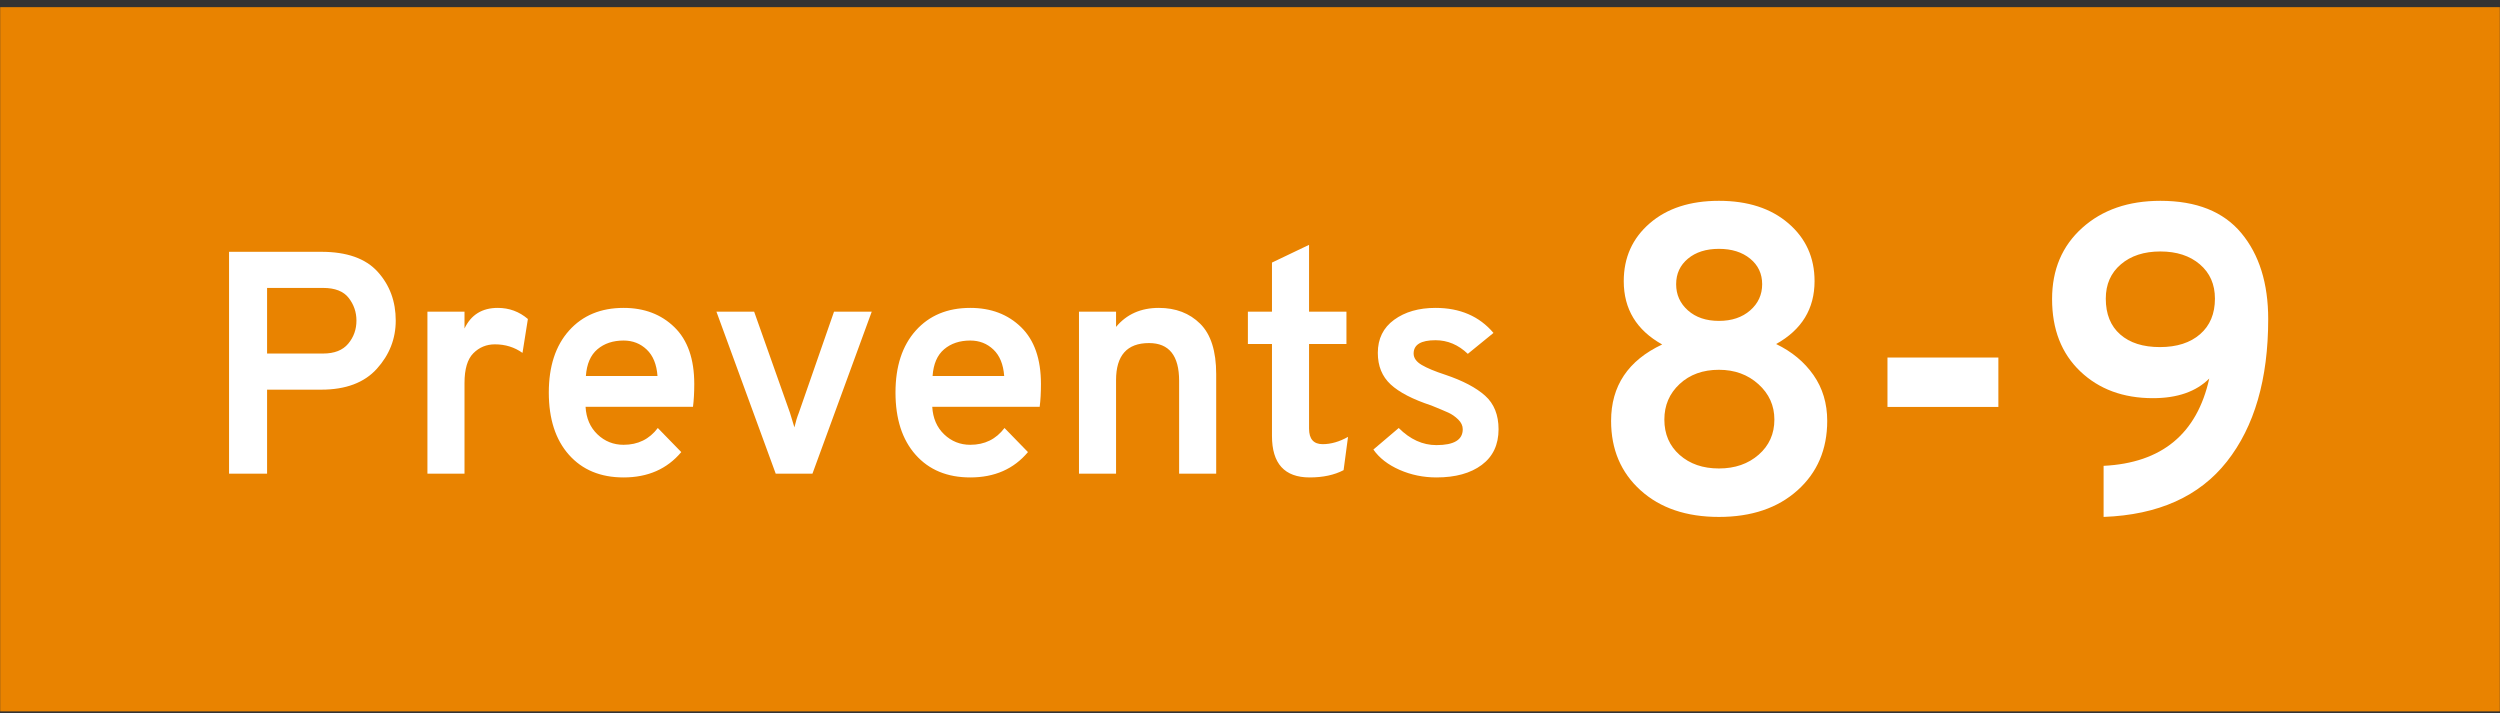
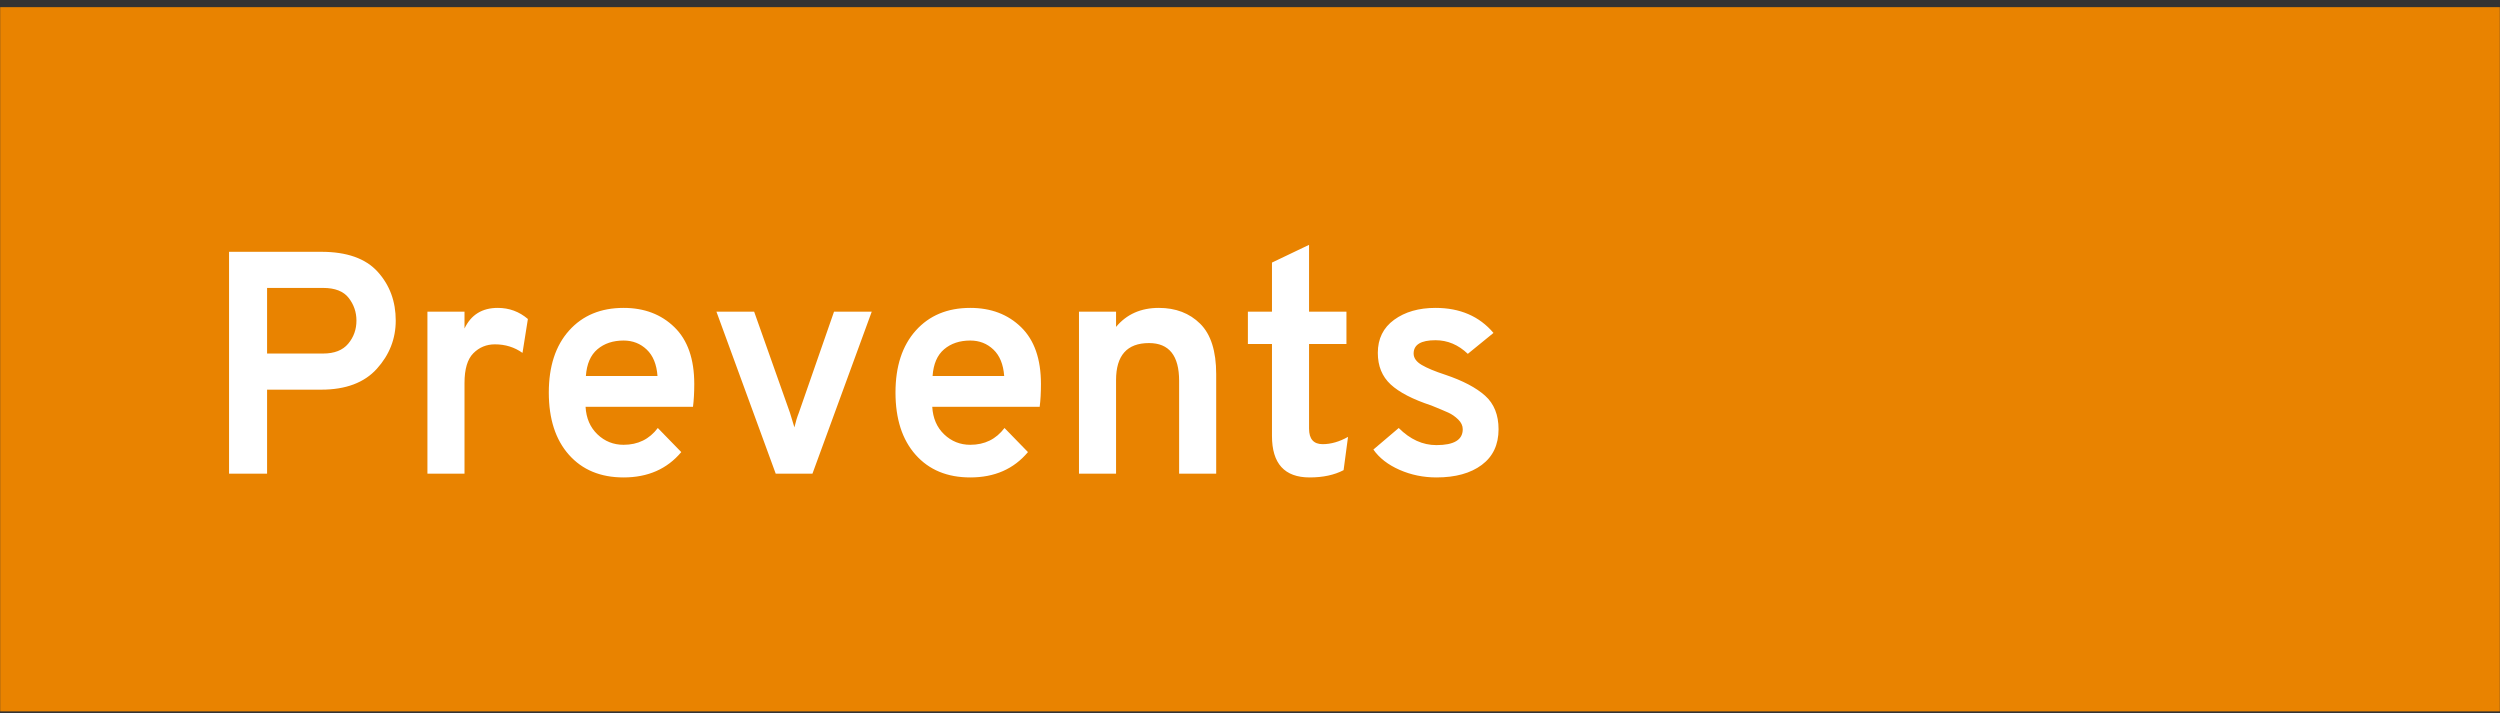
<svg xmlns="http://www.w3.org/2000/svg" width="284px" height="81px" viewBox="0 0 284 81" version="1.1">
  <rect x="0" y="0" width="284" height="81" fill="#333333" stroke="none" />
  <title>touts-prevents-eight-nine-sm@1x</title>
  <g id="Symbols" stroke="none" stroke-width="1" fill="none" fill-rule="evenodd">
    <g id="Modules/2-RTB-module" transform="translate(-19, -454)">
      <g id="Group-2" transform="translate(19, 45)">
        <g id="Group" transform="translate(0, 190)">
          <g id="Prevents" transform="translate(0, 219.813)">
            <g id="Group" transform="translate(0.02, 0)">
              <rect id="Rectangle-Copy-2" fill="#E98300" x="0" y="0" width="283.96" height="80" />
              <g transform="translate(26, 22)" fill="#FFFFFF" fill-rule="nonzero">
-                 <path d="M169.251,35.91 C172.955,35.91 175.931,34.902 178.179,32.885 C180.428,30.868 181.552,28.239 181.552,24.998 C181.552,23.014 181.031,21.278 179.99,19.79 C178.948,18.302 177.534,17.129 175.749,16.269 C178.659,14.649 180.114,12.268 180.114,9.126 C180.114,6.448 179.122,4.257 177.138,2.554 C175.154,0.851 172.525,3.23296945e-13 169.251,3.23296945e-13 C165.978,3.23296945e-13 163.357,0.851 161.39,2.554 C159.422,4.257 158.438,6.448 158.438,9.126 C158.438,12.301 159.893,14.698 162.803,16.318 C158.934,18.137 157,21.03 157,24.998 C157,28.239 158.116,30.868 160.348,32.885 C162.58,34.902 165.548,35.91 169.251,35.91 Z M169.251,13.64 C167.796,13.64 166.622,13.243 165.73,12.45 C164.837,11.656 164.39,10.664 164.39,9.474 C164.39,8.283 164.837,7.316 165.73,6.572 C166.622,5.828 167.796,5.456 169.251,5.456 C170.706,5.456 171.888,5.828 172.798,6.572 C173.707,7.316 174.162,8.283 174.162,9.474 C174.162,10.664 173.707,11.656 172.798,12.45 C171.888,13.243 170.706,13.64 169.251,13.64 Z M169.251,30.405 C167.433,30.405 165.945,29.892 164.787,28.867 C163.63,27.842 163.051,26.503 163.051,24.85 C163.051,23.229 163.63,21.882 164.787,20.807 C165.945,19.733 167.433,19.195 169.251,19.195 C171.037,19.195 172.533,19.741 173.74,20.832 C174.947,21.923 175.55,23.262 175.55,24.85 C175.55,26.47 174.955,27.801 173.765,28.842 C172.574,29.884 171.07,30.405 169.251,30.405 Z M200.995,23.411 L200.995,17.806 L188.397,17.806 L188.397,23.411 L200.995,23.411 Z M212.949,35.91 C219.165,35.679 223.836,33.579 226.961,29.611 C230.086,25.643 231.648,20.253 231.648,13.442 C231.648,9.374 230.631,6.117 228.598,3.67 C226.564,1.223 223.497,3.23296945e-13 219.397,3.23296945e-13 C215.759,3.23296945e-13 212.8,1.025 210.518,3.075 C208.237,5.125 207.096,7.82 207.096,11.16 C207.096,14.599 208.162,17.335 210.295,19.369 C212.428,21.402 215.181,22.419 218.554,22.419 C221.331,22.419 223.464,21.675 224.952,20.187 C223.563,26.47 219.562,29.777 212.949,30.107 L212.949,30.107 L212.949,35.91 Z M219.347,16.616 C217.429,16.616 215.925,16.137 214.834,15.178 C213.742,14.219 213.197,12.863 213.197,11.11 C213.197,9.49 213.767,8.192 214.908,7.217 C216.049,6.241 217.545,5.754 219.397,5.754 C221.249,5.754 222.745,6.241 223.886,7.217 C225.026,8.192 225.597,9.49 225.597,11.11 C225.597,12.83 225.035,14.177 223.91,15.153 C222.786,16.128 221.265,16.616 219.347,16.616 Z" id="8-9" />
                <path d="M4.32,30.992 L4.32,21.452 L10.476,21.452 C13.26,21.452 15.366,20.66 16.794,19.076 C18.222,17.492 18.936,15.668 18.936,13.604 C18.936,11.42 18.252,9.572 16.884,8.06 C15.516,6.548 13.38,5.792 10.476,5.792 L10.476,5.792 L1.70530257e-13,5.792 L1.70530257e-13,30.992 L4.32,30.992 Z M10.692,17.348 L4.32,17.348 L4.32,9.896 L10.692,9.896 C12.036,9.896 13.002,10.274 13.59,11.03 C14.178,11.786 14.472,12.644 14.472,13.604 C14.472,14.612 14.16,15.488 13.536,16.232 C12.912,16.976 11.964,17.348 10.692,17.348 L10.692,17.348 Z M26.748,30.992 L26.748,20.696 C26.748,19.112 27.084,17.984 27.756,17.312 C28.428,16.64 29.244,16.304 30.204,16.304 C31.38,16.304 32.424,16.628 33.336,17.276 L33.336,17.276 L33.948,13.424 C32.964,12.584 31.824,12.164 30.528,12.164 C28.752,12.164 27.492,12.944 26.748,14.504 L26.748,14.504 L26.748,12.596 L22.536,12.596 L22.536,30.992 L26.748,30.992 Z M44.82,31.424 C47.58,31.424 49.764,30.464 51.372,28.544 L51.372,28.544 L48.708,25.808 C47.748,27.08 46.452,27.716 44.82,27.716 C43.668,27.716 42.678,27.32 41.85,26.528 C41.022,25.736 40.572,24.692 40.5,23.396 L40.5,23.396 L52.704,23.396 C52.8,22.652 52.848,21.788 52.848,20.804 C52.848,17.972 52.098,15.824 50.598,14.36 C49.098,12.896 47.172,12.164 44.82,12.164 C42.228,12.164 40.164,13.022 38.628,14.738 C37.092,16.454 36.324,18.8 36.324,21.776 C36.324,24.776 37.086,27.134 38.61,28.85 C40.134,30.566 42.204,31.424 44.82,31.424 Z M48.672,19.904 L40.536,19.904 C40.632,18.536 41.07,17.522 41.85,16.862 C42.63,16.202 43.62,15.872 44.82,15.872 C45.852,15.872 46.728,16.214 47.448,16.898 C48.168,17.582 48.576,18.584 48.672,19.904 L48.672,19.904 Z M66.276,30.992 L73.008,12.596 L68.724,12.596 L64.728,24.08 C64.536,24.56 64.368,25.112 64.224,25.736 C64.176,25.592 64.008,25.04 63.72,24.08 L63.72,24.08 L59.652,12.596 L55.368,12.596 L62.1,30.992 L66.276,30.992 Z M84.204,31.424 C86.964,31.424 89.148,30.464 90.756,28.544 L90.756,28.544 L88.092,25.808 C87.132,27.08 85.836,27.716 84.204,27.716 C83.052,27.716 82.062,27.32 81.234,26.528 C80.406,25.736 79.956,24.692 79.884,23.396 L79.884,23.396 L92.088,23.396 C92.184,22.652 92.232,21.788 92.232,20.804 C92.232,17.972 91.482,15.824 89.982,14.36 C88.482,12.896 86.556,12.164 84.204,12.164 C81.612,12.164 79.548,13.022 78.012,14.738 C76.476,16.454 75.708,18.8 75.708,21.776 C75.708,24.776 76.47,27.134 77.994,28.85 C79.518,30.566 81.588,31.424 84.204,31.424 Z M88.056,19.904 L79.92,19.904 C80.016,18.536 80.454,17.522 81.234,16.862 C82.014,16.202 83.004,15.872 84.204,15.872 C85.236,15.872 86.112,16.214 86.832,16.898 C87.552,17.582 87.96,18.584 88.056,19.904 L88.056,19.904 Z M100.764,30.992 L100.764,20.372 C100.764,17.564 102.012,16.16 104.508,16.16 C106.788,16.16 107.928,17.588 107.928,20.444 L107.928,20.444 L107.928,30.992 L112.14,30.992 L112.14,19.688 C112.14,17.072 111.534,15.164 110.322,13.964 C109.11,12.764 107.544,12.164 105.624,12.164 C103.584,12.164 101.964,12.884 100.764,14.324 L100.764,14.324 L100.764,12.596 L96.552,12.596 L96.552,30.992 L100.764,30.992 Z M122.76,31.424 C124.272,31.424 125.556,31.148 126.612,30.596 L126.612,30.596 L127.116,26.816 C126.132,27.368 125.172,27.644 124.236,27.644 C123.204,27.644 122.688,27.056 122.688,25.88 L122.688,25.88 L122.688,16.268 L126.936,16.268 L126.936,12.596 L122.688,12.596 L122.688,5 L118.476,7.016 L118.476,12.596 L115.74,12.596 L115.74,16.268 L118.476,16.268 L118.476,26.708 C118.476,29.852 119.904,31.424 122.76,31.424 Z M137.16,31.424 C139.32,31.424 141.036,30.95 142.308,30.002 C143.58,29.054 144.216,27.704 144.216,25.952 C144.216,24.32 143.706,23.048 142.686,22.136 C141.666,21.224 140.16,20.432 138.168,19.76 C136.992,19.376 136.098,19.004 135.486,18.644 C134.874,18.284 134.568,17.852 134.568,17.348 C134.568,16.34 135.396,15.836 137.052,15.836 C138.42,15.836 139.644,16.352 140.724,17.384 L140.724,17.384 L143.64,15.008 C142.032,13.112 139.836,12.164 137.052,12.164 C135.156,12.164 133.59,12.614 132.354,13.514 C131.118,14.414 130.5,15.668 130.5,17.276 C130.5,18.764 130.986,19.958 131.958,20.858 C132.93,21.758 134.472,22.556 136.584,23.252 C137.472,23.612 138.114,23.882 138.51,24.062 C138.906,24.242 139.278,24.5 139.626,24.836 C139.974,25.172 140.148,25.544 140.148,25.952 C140.148,27.152 139.152,27.752 137.16,27.752 C135.6,27.752 134.172,27.104 132.876,25.808 L132.876,25.808 L129.996,28.256 C130.668,29.216 131.658,29.984 132.966,30.56 C134.274,31.136 135.672,31.424 137.16,31.424 Z" id="Prevents" />
              </g>
            </g>
          </g>
        </g>
      </g>
    </g>
  </g>
</svg>